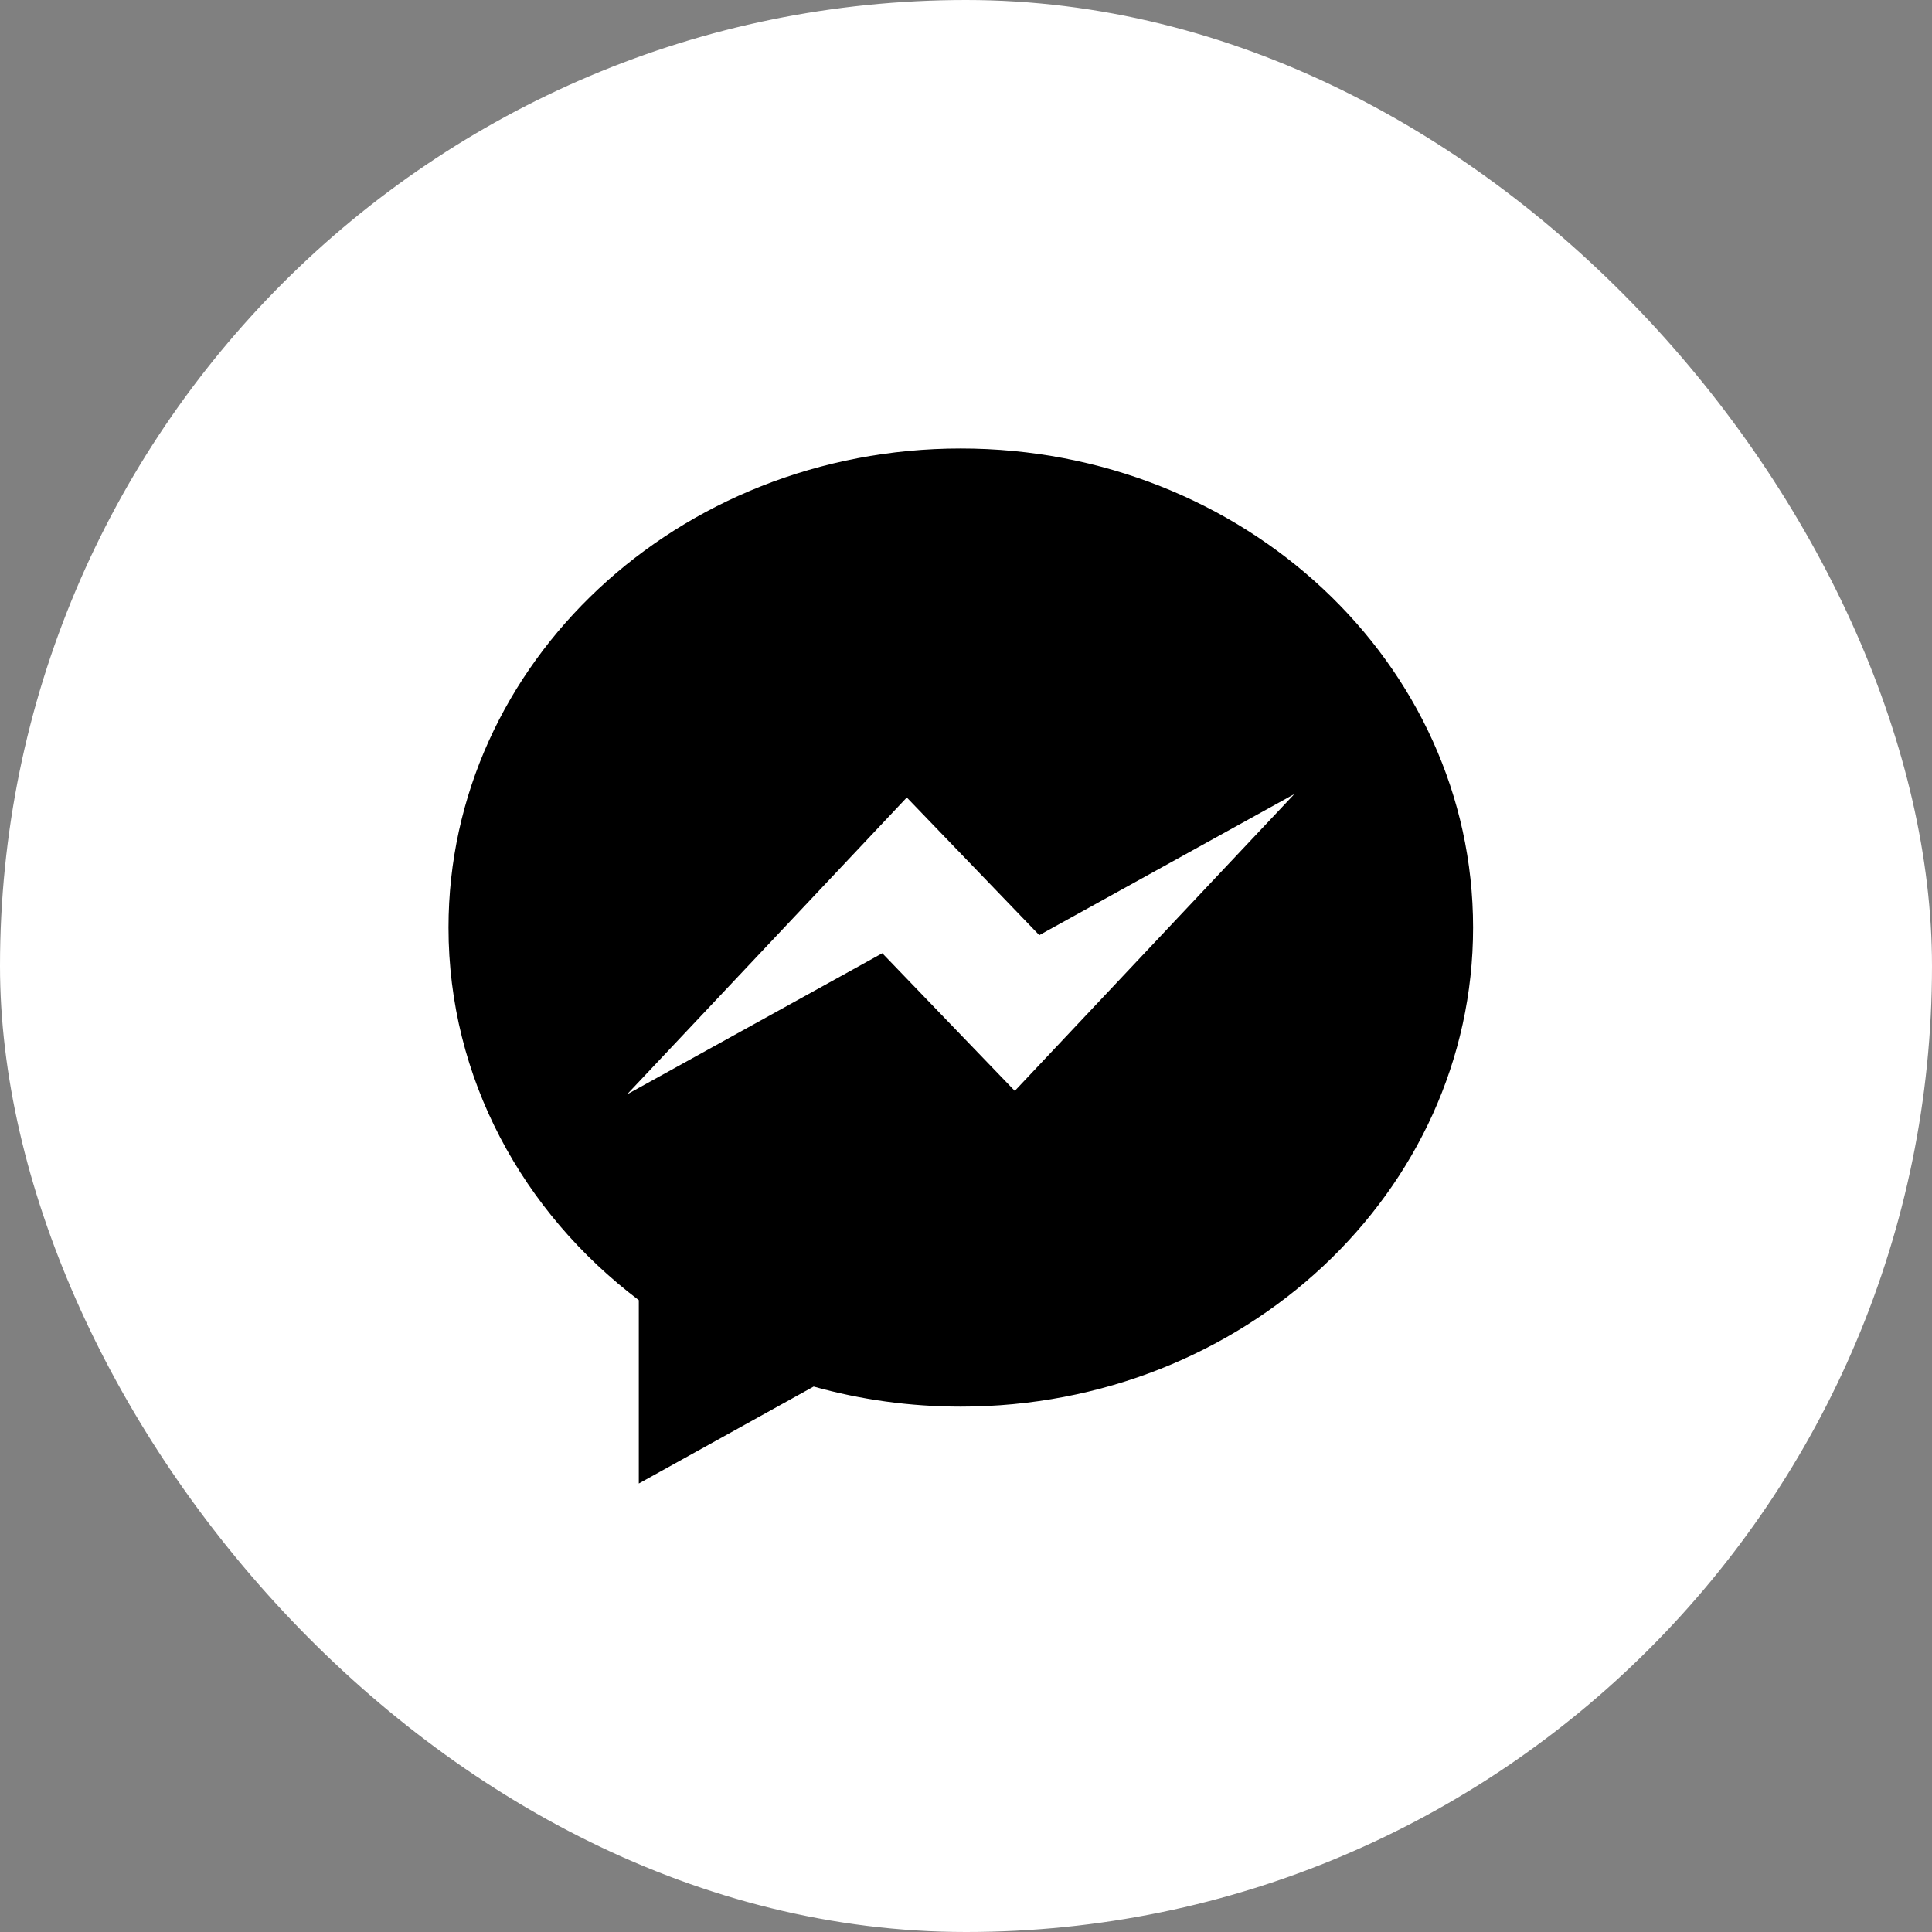
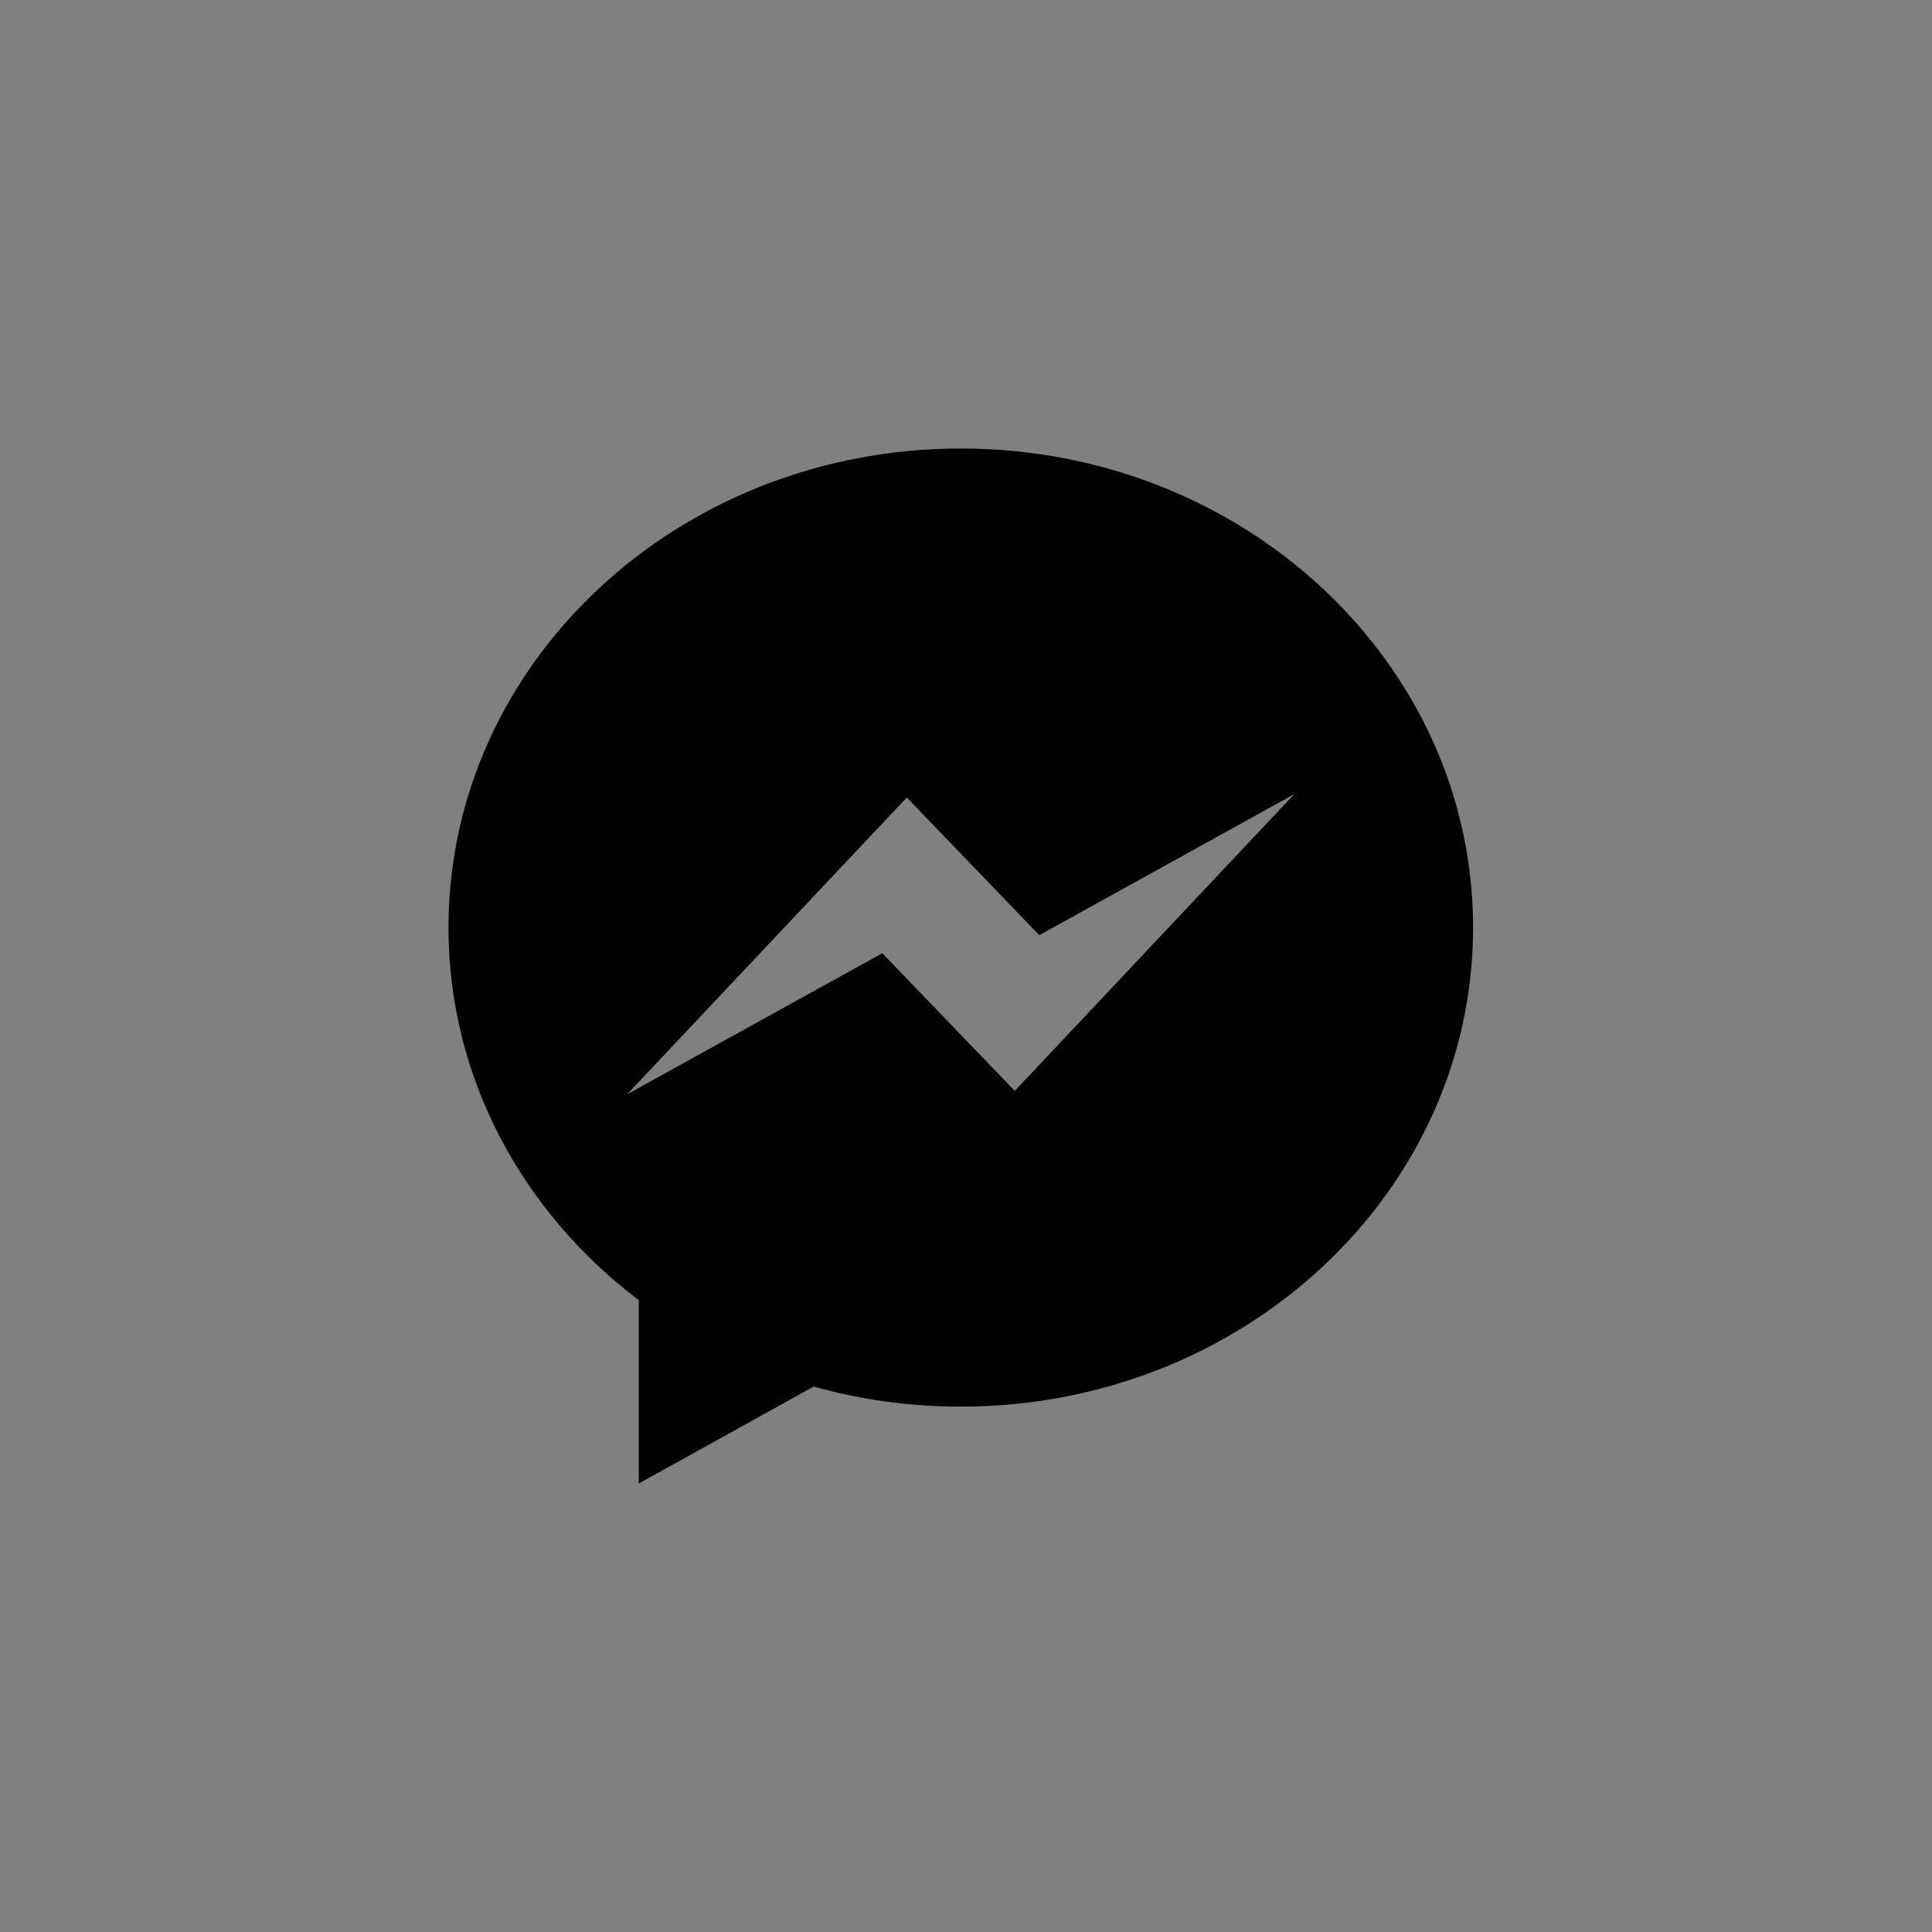
<svg xmlns="http://www.w3.org/2000/svg" width="28" height="28" viewBox="0 0 28 28" fill="none">
  <rect x="0" y="0" width="28" height="28" fill="#808080" stroke="none" />
-   <rect width="28" height="28" rx="14" fill="white" />
  <path fill-rule="evenodd" clip-rule="evenodd" d="M14.707 15.81L12.787 13.815L9.088 15.86L13.142 11.558L15.062 13.553L18.759 11.508L14.707 15.81ZM13.924 6.5C9.824 6.5 6.5 9.608 6.5 13.443C6.5 15.624 7.575 17.57 9.258 18.843V21.5L11.792 20.095C12.467 20.284 13.183 20.386 13.924 20.386C18.025 20.386 21.349 17.277 21.349 13.443C21.349 9.608 18.025 6.5 13.924 6.5Z" fill="black" />
</svg>